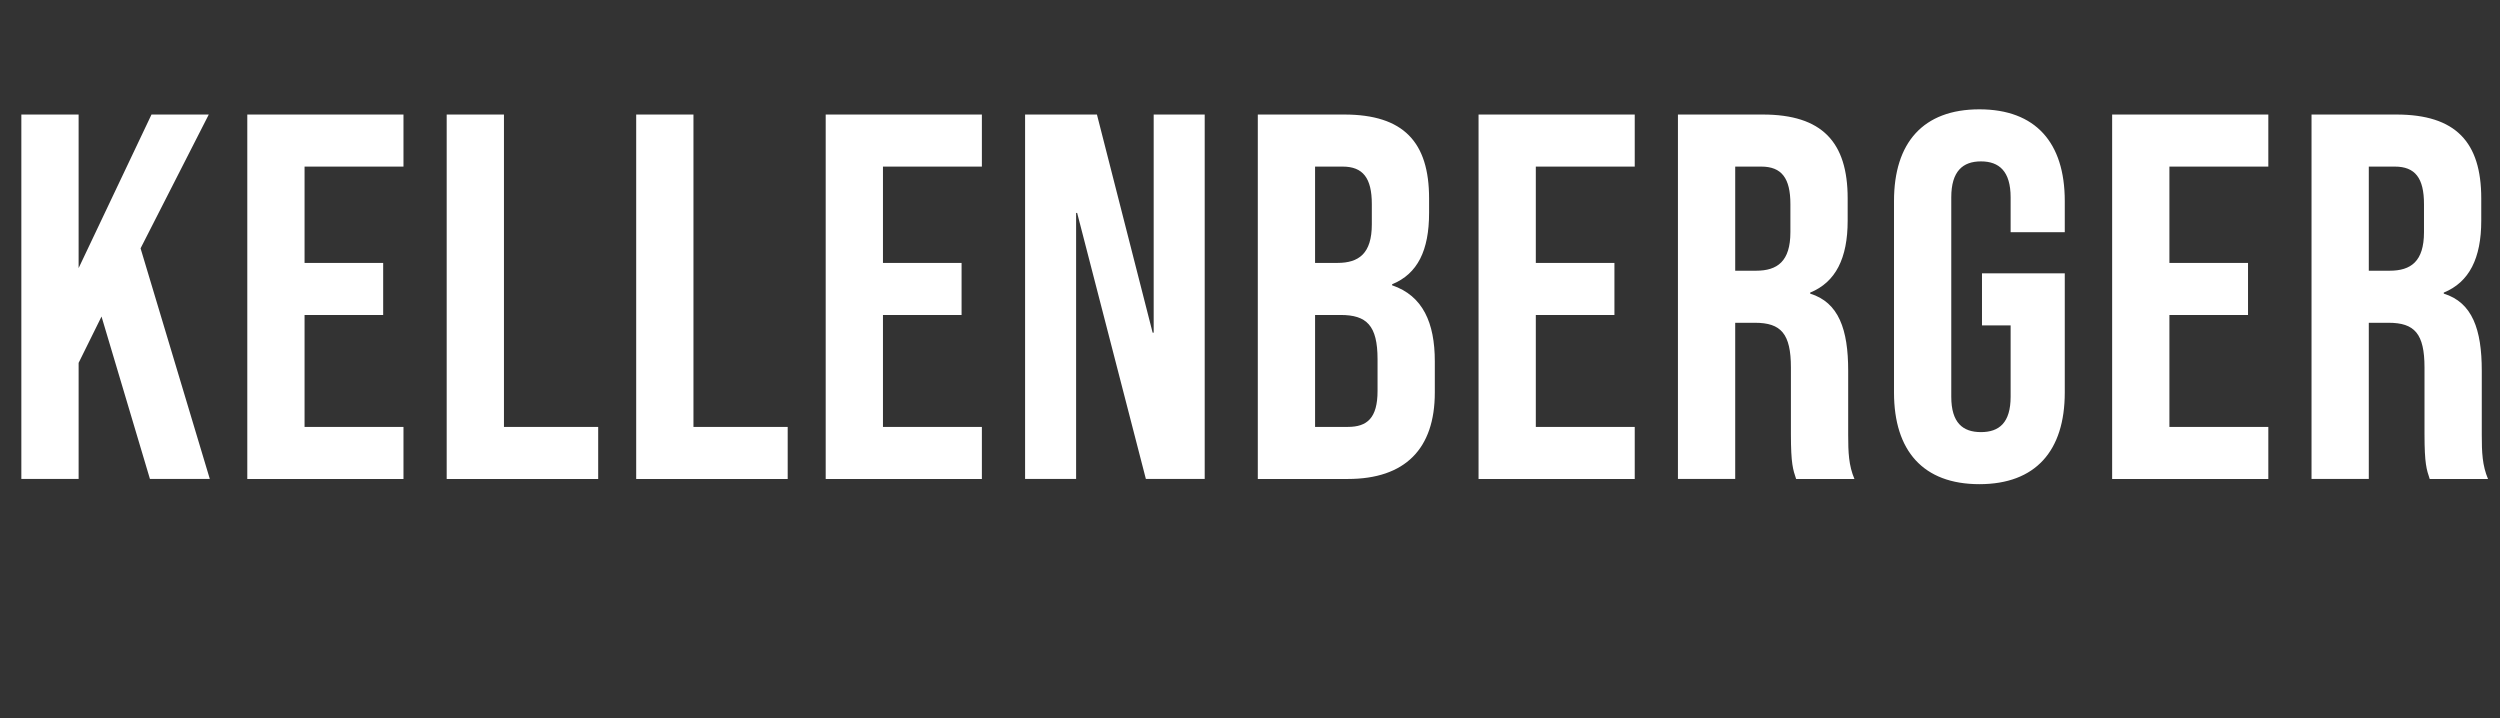
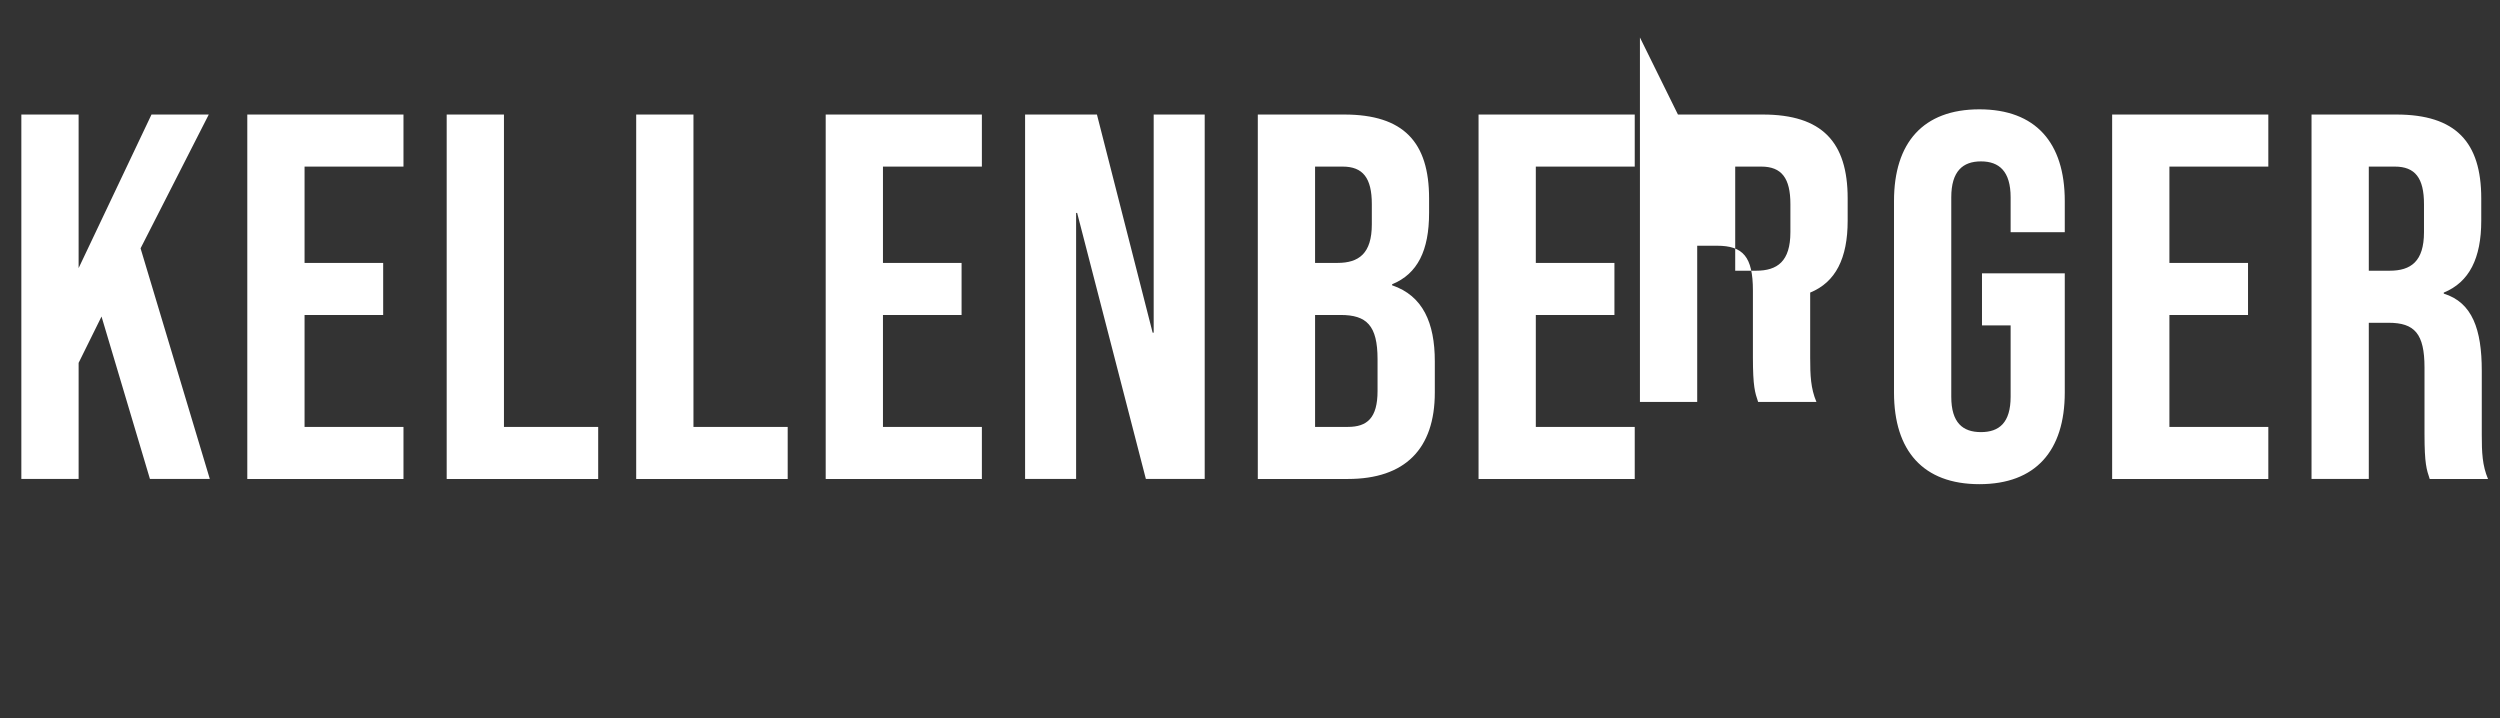
<svg xmlns="http://www.w3.org/2000/svg" version="1.1" width="480.2px" height="138px" viewBox="0 -6 480.2 138" style="top:-6px">
  <rect x="0" y="-6" width="480.2" height="138" fill="#333333" stroke="none" />
  <desc>KellenbergEr</desc>
  <defs />
  <g id="Polygon93913">
-     <path d="m4.1 16l11 0l0 29.5l14-29.5l11 0l-13.1 25.7l13.3 44.3l-11.5 0l-9.3-31.2l-4.4 8.9l0 22.3l-11 0l0-70zm43.4 0l30 0l0 10l-19 0l0 18.5l15.1 0l0 10l-15.1 0l0 21.5l19 0l0 10l-30 0l0-70zm38.3 0l11 0l0 60l18.1 0l0 10l-29.1 0l0-70zm36.4 0l11 0l0 60l18.1 0l0 10l-29.1 0l0-70zm36.4 0l30 0l0 10l-19 0l0 18.5l15.1 0l0 10l-15.1 0l0 21.5l19 0l0 10l-30 0l0-70zm38.3 0l13.8 0l10.7 41.9l.2 0l0-41.9l9.8 0l0 70l-11.3 0l-13.2-51.1l-.2 0l0 51.1l-9.8 0l0-70zm44.7 0c0 0 16.59 0 16.6 0c11.4 0 16.3 5.3 16.3 16.1c0 0 0 2.8 0 2.8c0 7.2-2.2 11.7-7.1 13.7c0 0 0 .2 0 .2c5.9 2 8.2 7.2 8.2 14.6c0 0 0 6 0 6c0 10.8-5.7 16.6-16.7 16.6c-.01 0-17.3 0-17.3 0l0-70zm15.3 28.5c4.1 0 6.6-1.8 6.6-7.4c0 0 0-3.9 0-3.9c0-5-1.7-7.2-5.6-7.2c-.01 0-5.3 0-5.3 0l0 18.5c0 0 4.29 0 4.3 0zm2 31.5c3.7 0 5.7-1.7 5.7-6.9c0 0 0-6.1 0-6.1c0-6.5-2.1-8.5-7.1-8.5c-.01 0-4.9 0-4.9 0l0 21.5c0 0 6.29 0 6.3 0zm25.1-60l30 0l0 10l-19 0l0 18.5l15.1 0l0 10l-15.1 0l0 21.5l19 0l0 10l-30 0l0-70zm38.3 0c0 0 16.29 0 16.3 0c11.4 0 16.3 5.3 16.3 16.1c0 0 0 4.3 0 4.3c0 7.2-2.3 11.8-7.2 13.8c0 0 0 .2 0 .2c5.5 1.7 7.3 6.9 7.3 14.8c0 0 0 12.3 0 12.3c0 3.4.1 5.9 1.2 8.5c0 0-11.2 0-11.2 0c-.6-1.8-1-2.9-1-8.6c0 0 0-12.8 0-12.8c0-6.5-1.9-8.6-6.9-8.6c-.01 0-3.8 0-3.8 0l0 30l-11 0l0-70zm15 30c4.1 0 6.6-1.8 6.6-7.4c0 0 0-5.4 0-5.4c0-5-1.7-7.2-5.6-7.2c-.01 0-5 0-5 0l0 20c0 0 3.99 0 4 0zm26.5 23.4c0 0 0-36.8 0-36.8c0-11.2 5.6-17.6 16.4-17.6c10.8 0 16.4 6.4 16.4 17.6c-.01 0 0 6 0 6l-10.4 0c0 0-.01-6.7 0-6.7c0-5-2.2-6.9-5.7-6.9c-3.5 0-5.7 1.9-5.7 6.9c0 0 0 38.3 0 38.3c0 5 2.2 6.8 5.7 6.8c3.5 0 5.7-1.8 5.7-6.8c-.01 0 0-13.7 0-13.7l-5.5 0l0-10l15.9 0c0 0-.01 22.9 0 22.9c0 11.2-5.6 17.6-16.4 17.6c-10.8 0-16.4-6.4-16.4-17.6zm41.9-53.4l30 0l0 10l-19 0l0 18.5l15.1 0l0 10l-15.1 0l0 21.5l19 0l0 10l-30 0l0-70zm38.3 0c0 0 16.29 0 16.3 0c11.4 0 16.3 5.3 16.3 16.1c0 0 0 4.3 0 4.3c0 7.2-2.3 11.8-7.2 13.8c0 0 0 .2 0 .2c5.5 1.7 7.3 6.9 7.3 14.8c0 0 0 12.3 0 12.3c0 3.4.1 5.9 1.2 8.5c0 0-11.2 0-11.2 0c-.6-1.8-1-2.9-1-8.6c0 0 0-12.8 0-12.8c0-6.5-1.9-8.6-6.9-8.6c-.01 0-3.8 0-3.8 0l0 30l-11 0l0-70zm15 30c4.1 0 6.6-1.8 6.6-7.4c0 0 0-5.4 0-5.4c0-5-1.7-7.2-5.6-7.2c-.01 0-5 0-5 0l0 20c0 0 3.99 0 4 0z" stroke="none" fill="#fff" />
+     <path d="m4.1 16l11 0l0 29.5l14-29.5l11 0l-13.1 25.7l13.3 44.3l-11.5 0l-9.3-31.2l-4.4 8.9l0 22.3l-11 0l0-70zm43.4 0l30 0l0 10l-19 0l0 18.5l15.1 0l0 10l-15.1 0l0 21.5l19 0l0 10l-30 0l0-70zm38.3 0l11 0l0 60l18.1 0l0 10l-29.1 0l0-70zm36.4 0l11 0l0 60l18.1 0l0 10l-29.1 0l0-70zm36.4 0l30 0l0 10l-19 0l0 18.5l15.1 0l0 10l-15.1 0l0 21.5l19 0l0 10l-30 0l0-70zm38.3 0l13.8 0l10.7 41.9l.2 0l0-41.9l9.8 0l0 70l-11.3 0l-13.2-51.1l-.2 0l0 51.1l-9.8 0l0-70zm44.7 0c0 0 16.59 0 16.6 0c11.4 0 16.3 5.3 16.3 16.1c0 0 0 2.8 0 2.8c0 7.2-2.2 11.7-7.1 13.7c0 0 0 .2 0 .2c5.9 2 8.2 7.2 8.2 14.6c0 0 0 6 0 6c0 10.8-5.7 16.6-16.7 16.6c-.01 0-17.3 0-17.3 0l0-70zm15.3 28.5c4.1 0 6.6-1.8 6.6-7.4c0 0 0-3.9 0-3.9c0-5-1.7-7.2-5.6-7.2c-.01 0-5.3 0-5.3 0l0 18.5c0 0 4.29 0 4.3 0zm2 31.5c3.7 0 5.7-1.7 5.7-6.9c0 0 0-6.1 0-6.1c0-6.5-2.1-8.5-7.1-8.5c-.01 0-4.9 0-4.9 0l0 21.5c0 0 6.29 0 6.3 0zm25.1-60l30 0l0 10l-19 0l0 18.5l15.1 0l0 10l-15.1 0l0 21.5l19 0l0 10l-30 0l0-70zm38.3 0c0 0 16.29 0 16.3 0c11.4 0 16.3 5.3 16.3 16.1c0 0 0 4.3 0 4.3c0 7.2-2.3 11.8-7.2 13.8c0 0 0 .2 0 .2c0 0 0 12.3 0 12.3c0 3.4.1 5.9 1.2 8.5c0 0-11.2 0-11.2 0c-.6-1.8-1-2.9-1-8.6c0 0 0-12.8 0-12.8c0-6.5-1.9-8.6-6.9-8.6c-.01 0-3.8 0-3.8 0l0 30l-11 0l0-70zm15 30c4.1 0 6.6-1.8 6.6-7.4c0 0 0-5.4 0-5.4c0-5-1.7-7.2-5.6-7.2c-.01 0-5 0-5 0l0 20c0 0 3.99 0 4 0zm26.5 23.4c0 0 0-36.8 0-36.8c0-11.2 5.6-17.6 16.4-17.6c10.8 0 16.4 6.4 16.4 17.6c-.01 0 0 6 0 6l-10.4 0c0 0-.01-6.7 0-6.7c0-5-2.2-6.9-5.7-6.9c-3.5 0-5.7 1.9-5.7 6.9c0 0 0 38.3 0 38.3c0 5 2.2 6.8 5.7 6.8c3.5 0 5.7-1.8 5.7-6.8c-.01 0 0-13.7 0-13.7l-5.5 0l0-10l15.9 0c0 0-.01 22.9 0 22.9c0 11.2-5.6 17.6-16.4 17.6c-10.8 0-16.4-6.4-16.4-17.6zm41.9-53.4l30 0l0 10l-19 0l0 18.5l15.1 0l0 10l-15.1 0l0 21.5l19 0l0 10l-30 0l0-70zm38.3 0c0 0 16.29 0 16.3 0c11.4 0 16.3 5.3 16.3 16.1c0 0 0 4.3 0 4.3c0 7.2-2.3 11.8-7.2 13.8c0 0 0 .2 0 .2c5.5 1.7 7.3 6.9 7.3 14.8c0 0 0 12.3 0 12.3c0 3.4.1 5.9 1.2 8.5c0 0-11.2 0-11.2 0c-.6-1.8-1-2.9-1-8.6c0 0 0-12.8 0-12.8c0-6.5-1.9-8.6-6.9-8.6c-.01 0-3.8 0-3.8 0l0 30l-11 0l0-70zm15 30c4.1 0 6.6-1.8 6.6-7.4c0 0 0-5.4 0-5.4c0-5-1.7-7.2-5.6-7.2c-.01 0-5 0-5 0l0 20c0 0 3.99 0 4 0z" stroke="none" fill="#fff" />
  </g>
</svg>